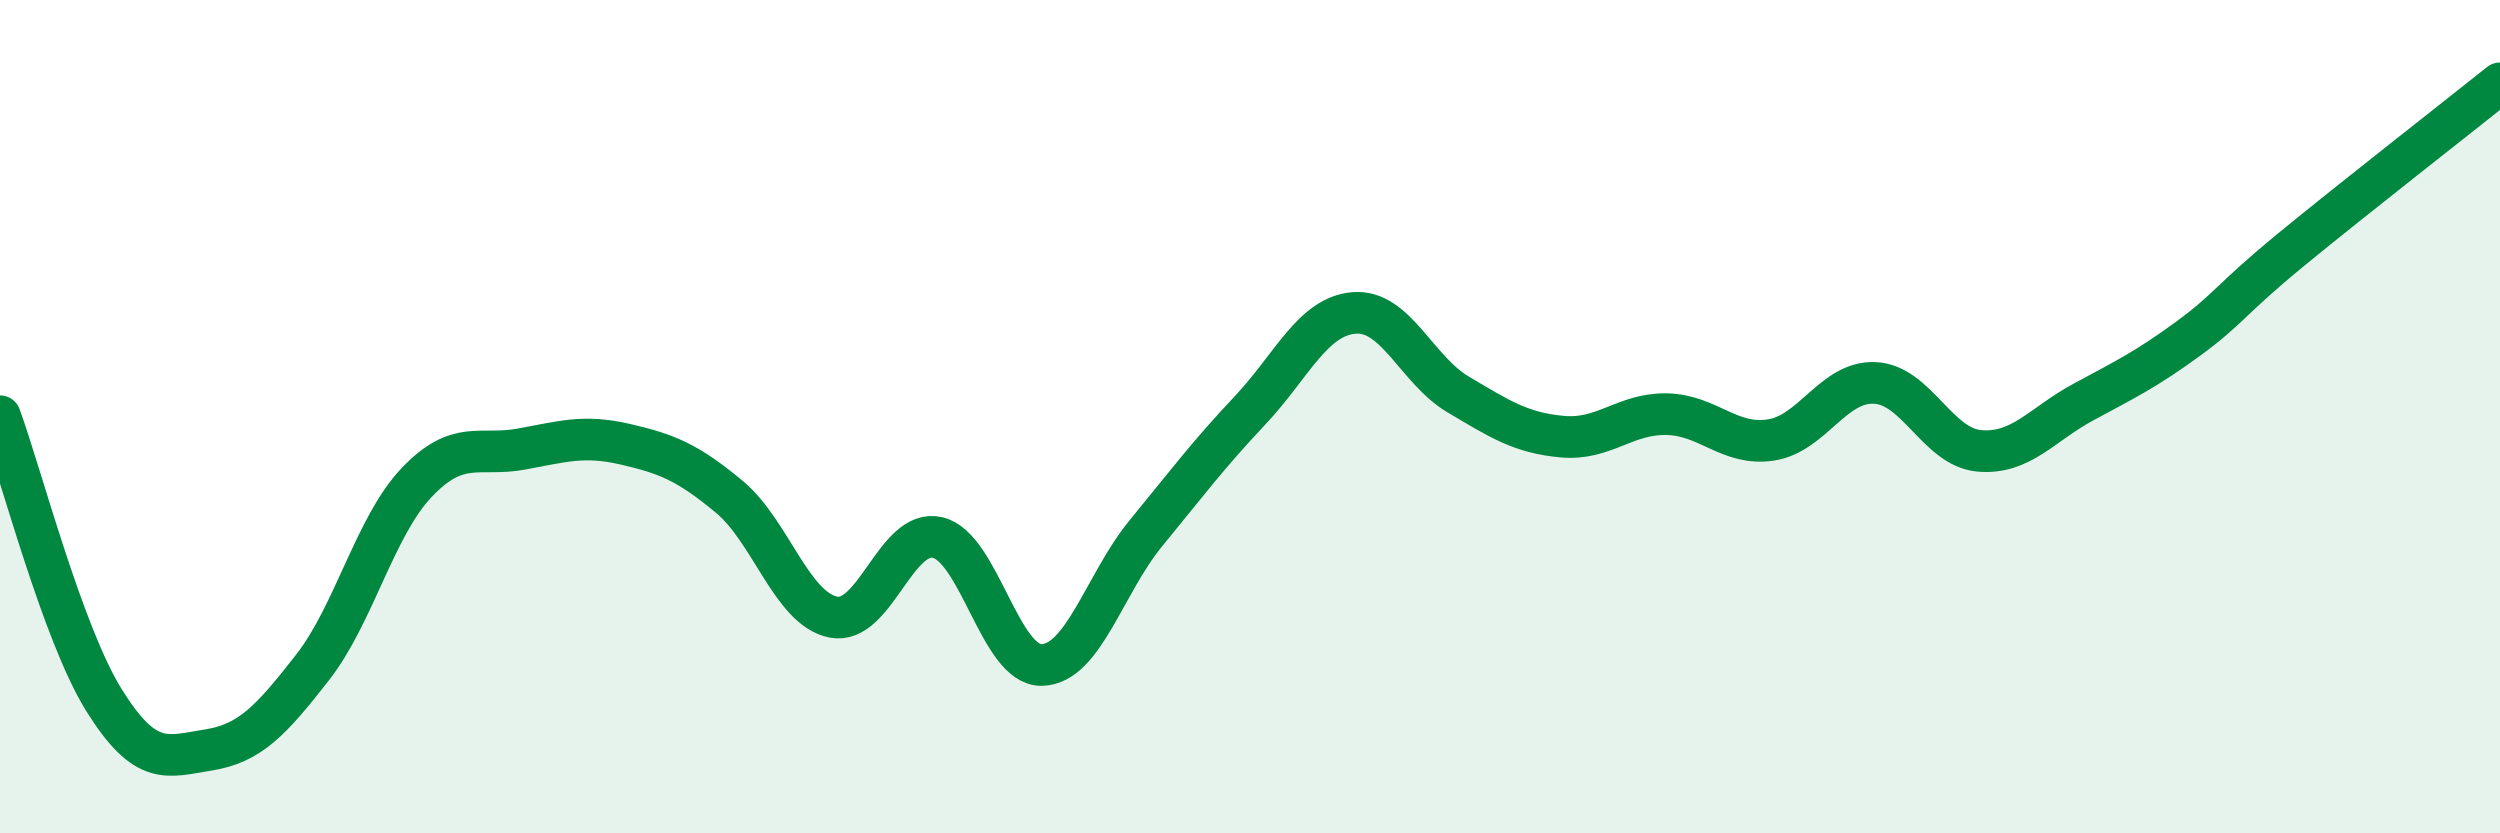
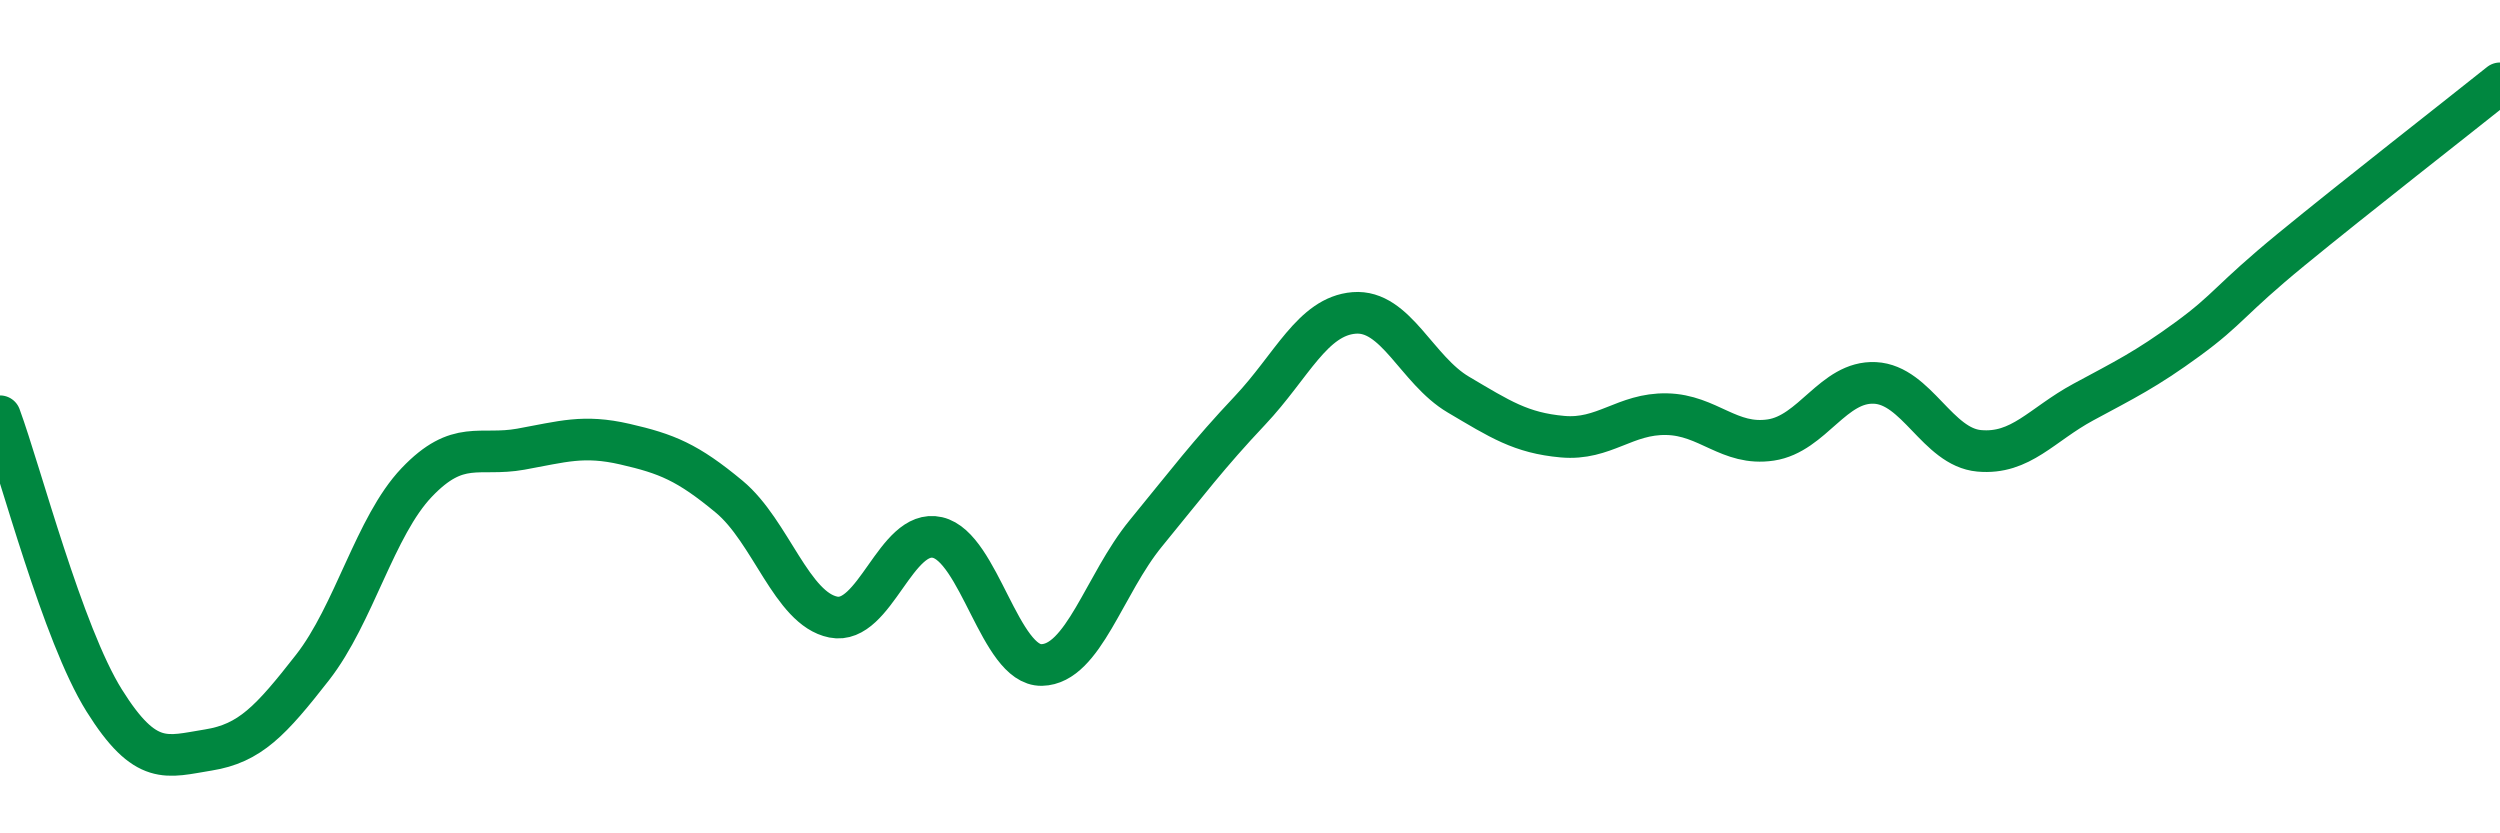
<svg xmlns="http://www.w3.org/2000/svg" width="60" height="20" viewBox="0 0 60 20">
-   <path d="M 0,9.99 C 0.5,11.35 1.5,15.21 2.5,16.81 C 3.5,18.41 4,18.16 5,18 C 6,17.84 6.5,17.3 7.5,16.02 C 8.5,14.74 9,12.63 10,11.58 C 11,10.53 11.5,10.96 12.5,10.78 C 13.5,10.6 14,10.43 15,10.66 C 16,10.89 16.5,11.09 17.5,11.92 C 18.5,12.75 19,14.61 20,14.81 C 21,15.01 21.5,12.67 22.5,12.9 C 23.5,13.13 24,15.98 25,15.96 C 26,15.94 26.5,14.02 27.5,12.8 C 28.5,11.58 29,10.91 30,9.85 C 31,8.79 31.5,7.59 32.5,7.51 C 33.5,7.43 34,8.88 35,9.47 C 36,10.06 36.5,10.39 37.5,10.48 C 38.5,10.57 39,9.92 40,9.94 C 41,9.96 41.5,10.71 42.5,10.56 C 43.5,10.41 44,9.14 45,9.19 C 46,9.24 46.5,10.73 47.5,10.82 C 48.5,10.91 49,10.19 50,9.65 C 51,9.11 51.5,8.87 52.5,8.14 C 53.5,7.41 53.5,7.21 55,5.98 C 56.5,4.75 59,2.8 60,2L60 20L0 20Z" fill="#008740" opacity="0.1" stroke-linecap="round" stroke-linejoin="round" />
  <path d="M 0,9.99 C 0.5,11.35 1.5,15.21 2.5,16.81 C 3.5,18.41 4,18.16 5,18 C 6,17.84 6.5,17.3 7.5,16.02 C 8.5,14.74 9,12.63 10,11.58 C 11,10.53 11.5,10.96 12.5,10.78 C 13.5,10.6 14,10.43 15,10.66 C 16,10.89 16.5,11.09 17.5,11.92 C 18.5,12.75 19,14.61 20,14.81 C 21,15.01 21.5,12.67 22.5,12.9 C 23.5,13.13 24,15.98 25,15.96 C 26,15.94 26.5,14.02 27.5,12.8 C 28.5,11.58 29,10.91 30,9.85 C 31,8.79 31.5,7.59 32.5,7.51 C 33.5,7.43 34,8.88 35,9.47 C 36,10.06 36.5,10.39 37.5,10.48 C 38.5,10.57 39,9.92 40,9.94 C 41,9.96 41.5,10.71 42.5,10.56 C 43.5,10.41 44,9.14 45,9.19 C 46,9.24 46.5,10.73 47.5,10.82 C 48.5,10.91 49,10.19 50,9.65 C 51,9.11 51.5,8.87 52.5,8.14 C 53.5,7.41 53.5,7.21 55,5.98 C 56.5,4.75 59,2.8 60,2" stroke="#008740" stroke-width="1" fill="none" stroke-linecap="round" stroke-linejoin="round" />
</svg>